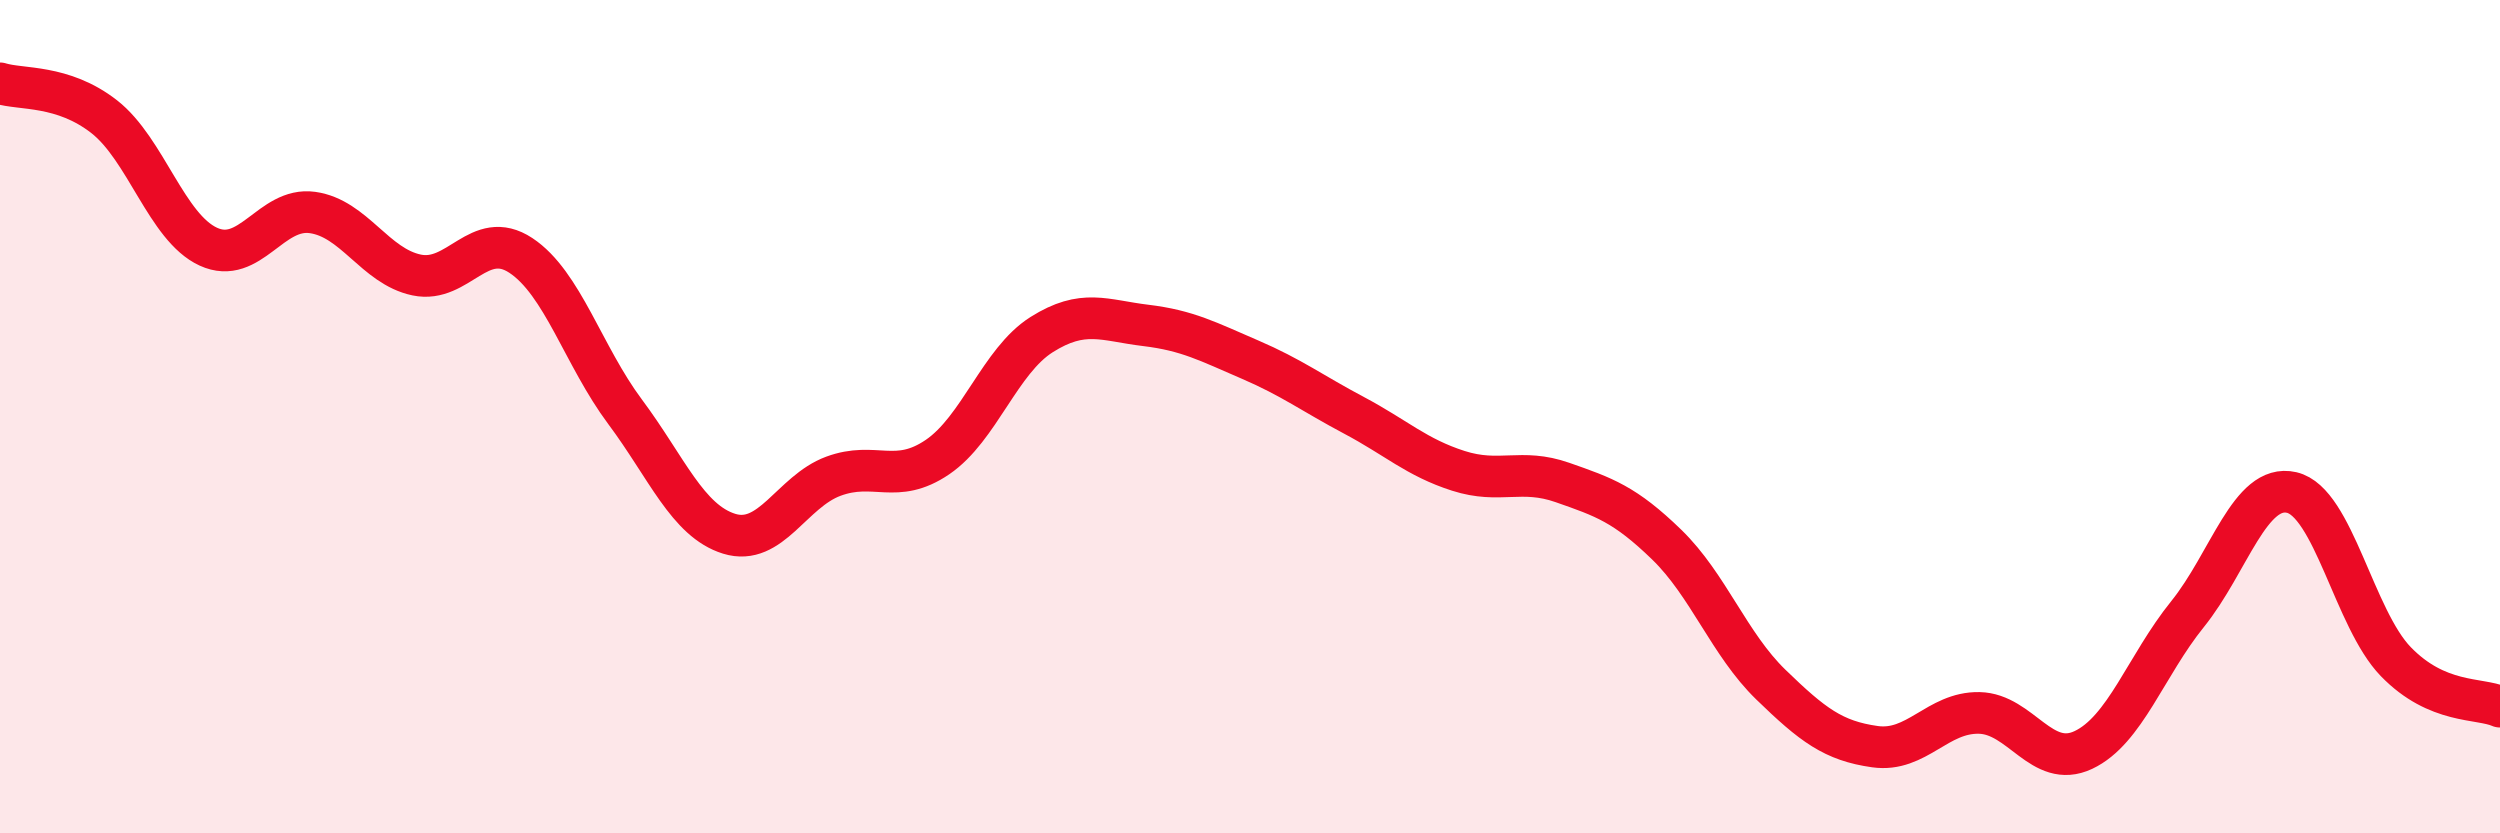
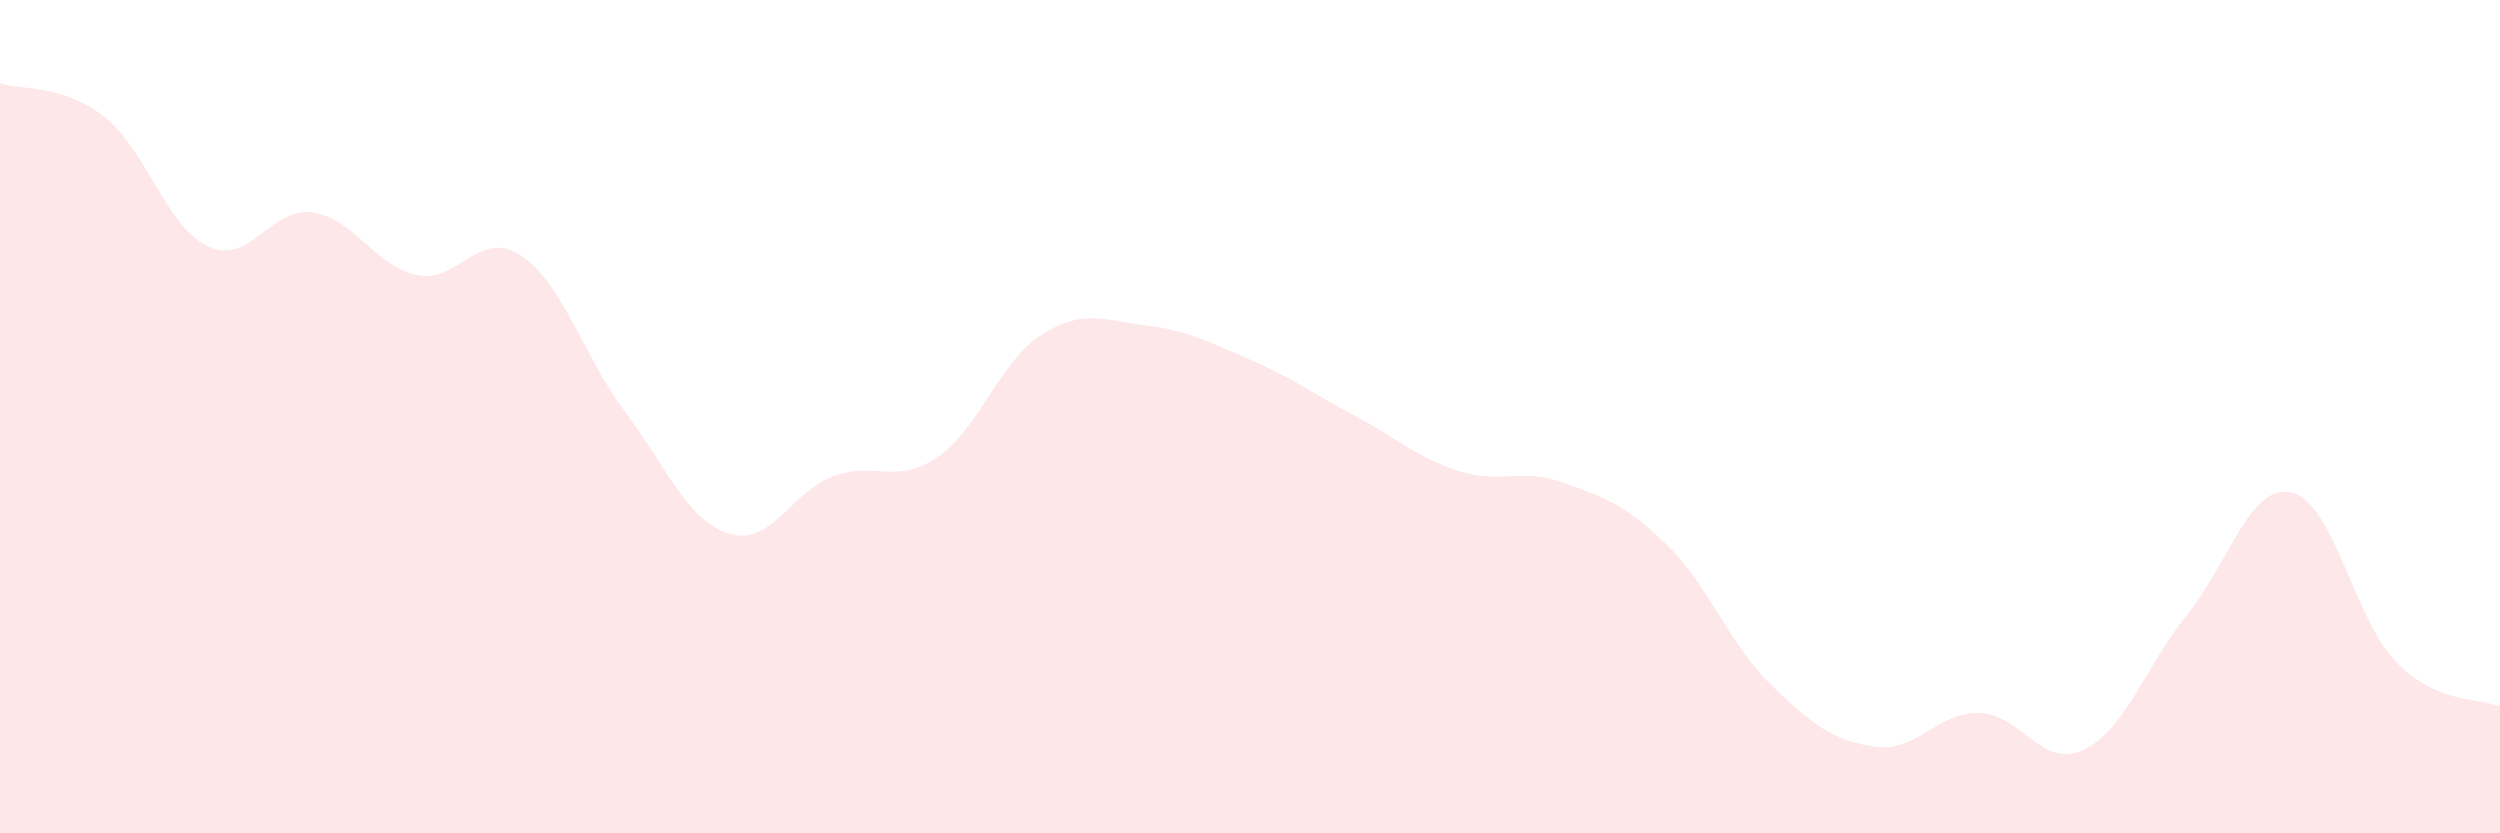
<svg xmlns="http://www.w3.org/2000/svg" width="60" height="20" viewBox="0 0 60 20">
  <path d="M 0,2 C 0.5,2.16 1.5,2.02 2.5,2.8 C 3.5,3.58 4,5.46 5,5.92 C 6,6.38 6.5,4.96 7.5,5.1 C 8.5,5.24 9,6.39 10,6.6 C 11,6.81 11.5,5.47 12.5,6.13 C 13.5,6.79 14,8.54 15,9.88 C 16,11.22 16.5,12.5 17.5,12.81 C 18.5,13.12 19,11.8 20,11.43 C 21,11.06 21.5,11.65 22.5,10.97 C 23.5,10.29 24,8.66 25,8.03 C 26,7.4 26.5,7.69 27.5,7.81 C 28.5,7.93 29,8.2 30,8.63 C 31,9.06 31.5,9.44 32.5,9.97 C 33.5,10.5 34,10.98 35,11.3 C 36,11.62 36.5,11.23 37.5,11.58 C 38.5,11.93 39,12.1 40,13.07 C 41,14.04 41.5,15.46 42.5,16.43 C 43.5,17.4 44,17.78 45,17.92 C 46,18.06 46.5,17.09 47.5,17.11 C 48.5,17.13 49,18.47 50,18 C 51,17.53 51.5,15.98 52.5,14.74 C 53.5,13.5 54,11.59 55,11.82 C 56,12.05 56.5,14.85 57.5,15.88 C 58.5,16.91 59.5,16.74 60,16.96L60 20L0 20Z" fill="#EB0A25" opacity="0.1" stroke-linecap="round" stroke-linejoin="round" />
-   <path d="M 0,2 C 0.5,2.16 1.5,2.02 2.5,2.8 C 3.5,3.58 4,5.46 5,5.92 C 6,6.38 6.5,4.96 7.5,5.1 C 8.5,5.24 9,6.39 10,6.6 C 11,6.81 11.5,5.47 12.5,6.13 C 13.5,6.79 14,8.54 15,9.88 C 16,11.22 16.5,12.5 17.5,12.81 C 18.5,13.12 19,11.8 20,11.43 C 21,11.06 21.5,11.65 22.5,10.97 C 23.5,10.29 24,8.66 25,8.03 C 26,7.4 26.5,7.69 27.5,7.81 C 28.5,7.93 29,8.2 30,8.63 C 31,9.06 31.5,9.44 32.5,9.97 C 33.5,10.5 34,10.98 35,11.3 C 36,11.62 36.5,11.23 37.5,11.58 C 38.5,11.93 39,12.1 40,13.07 C 41,14.04 41.5,15.46 42.5,16.43 C 43.5,17.4 44,17.78 45,17.92 C 46,18.06 46.5,17.09 47.5,17.11 C 48.5,17.13 49,18.47 50,18 C 51,17.53 51.5,15.98 52.5,14.74 C 53.5,13.5 54,11.59 55,11.82 C 56,12.05 56.5,14.85 57.5,15.88 C 58.5,16.91 59.5,16.74 60,16.96" stroke="#EB0A25" stroke-width="1" fill="none" stroke-linecap="round" stroke-linejoin="round" />
</svg>